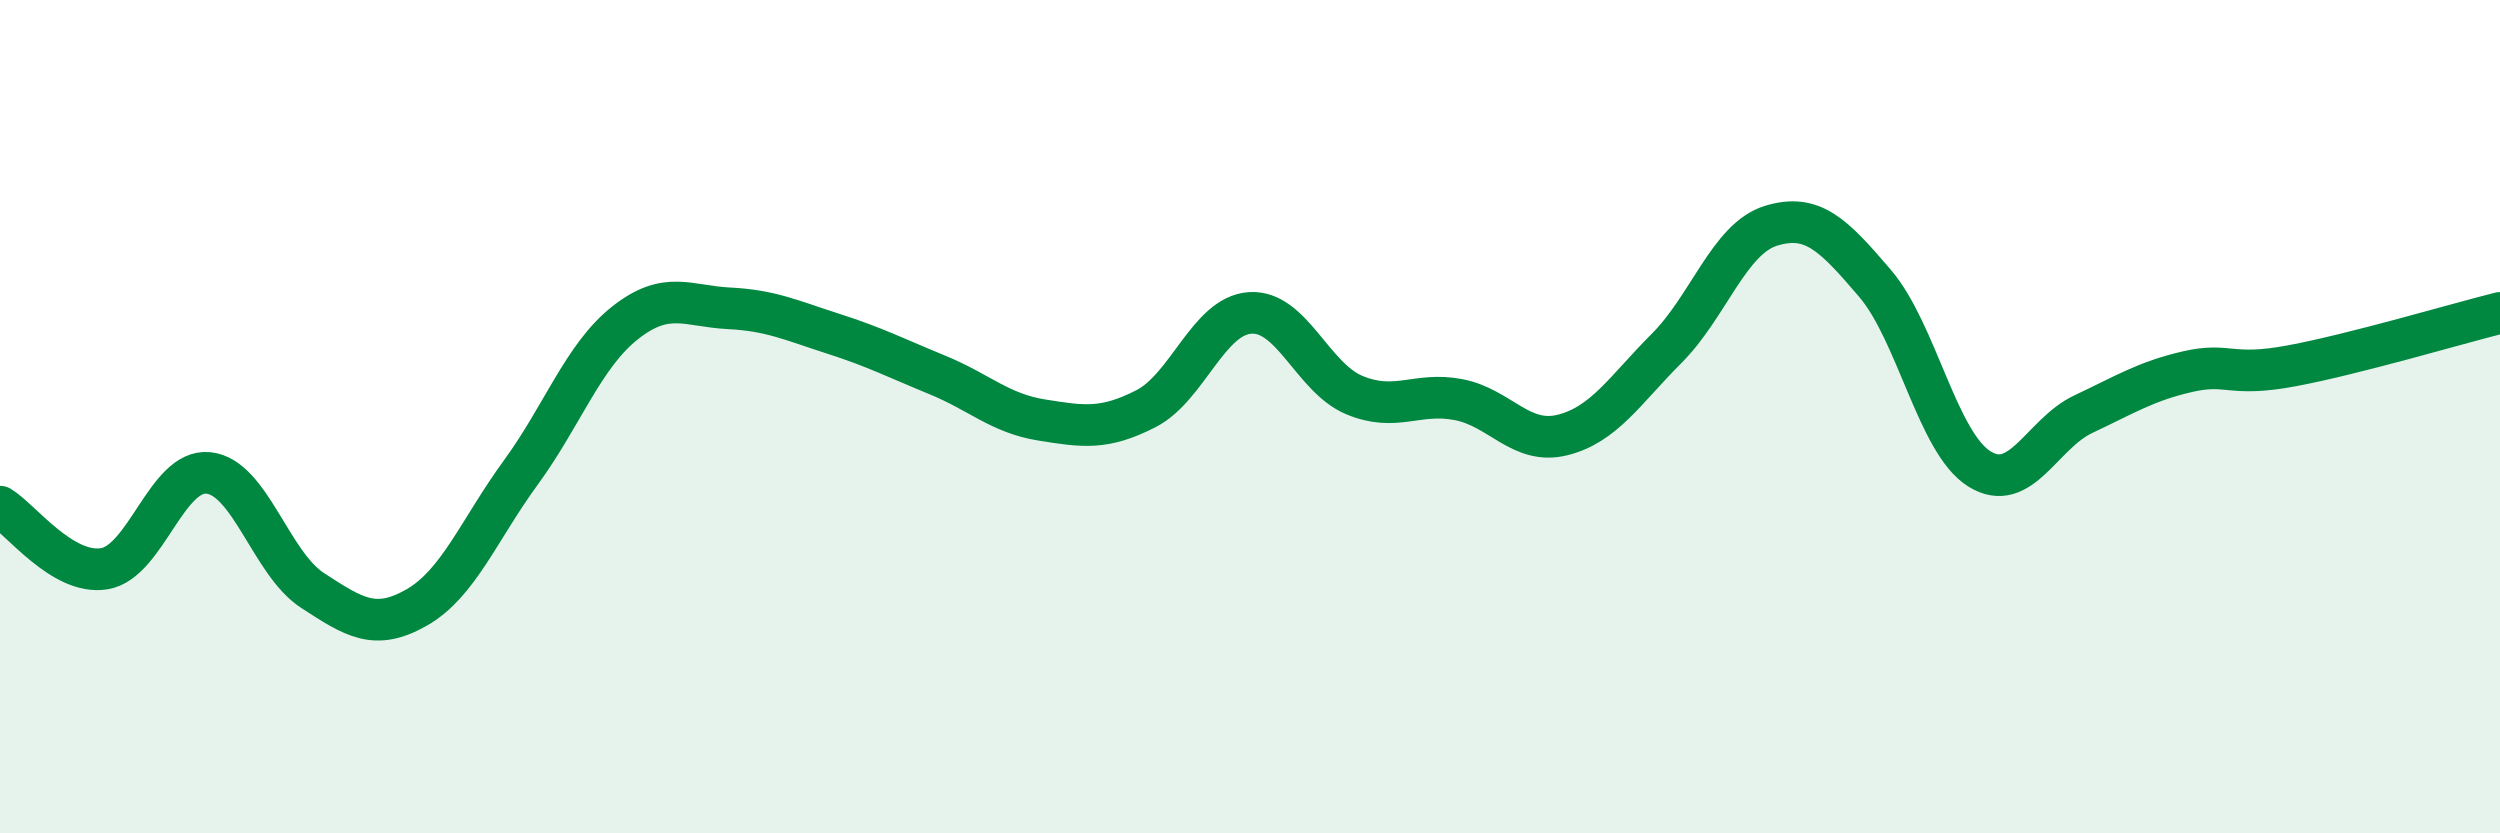
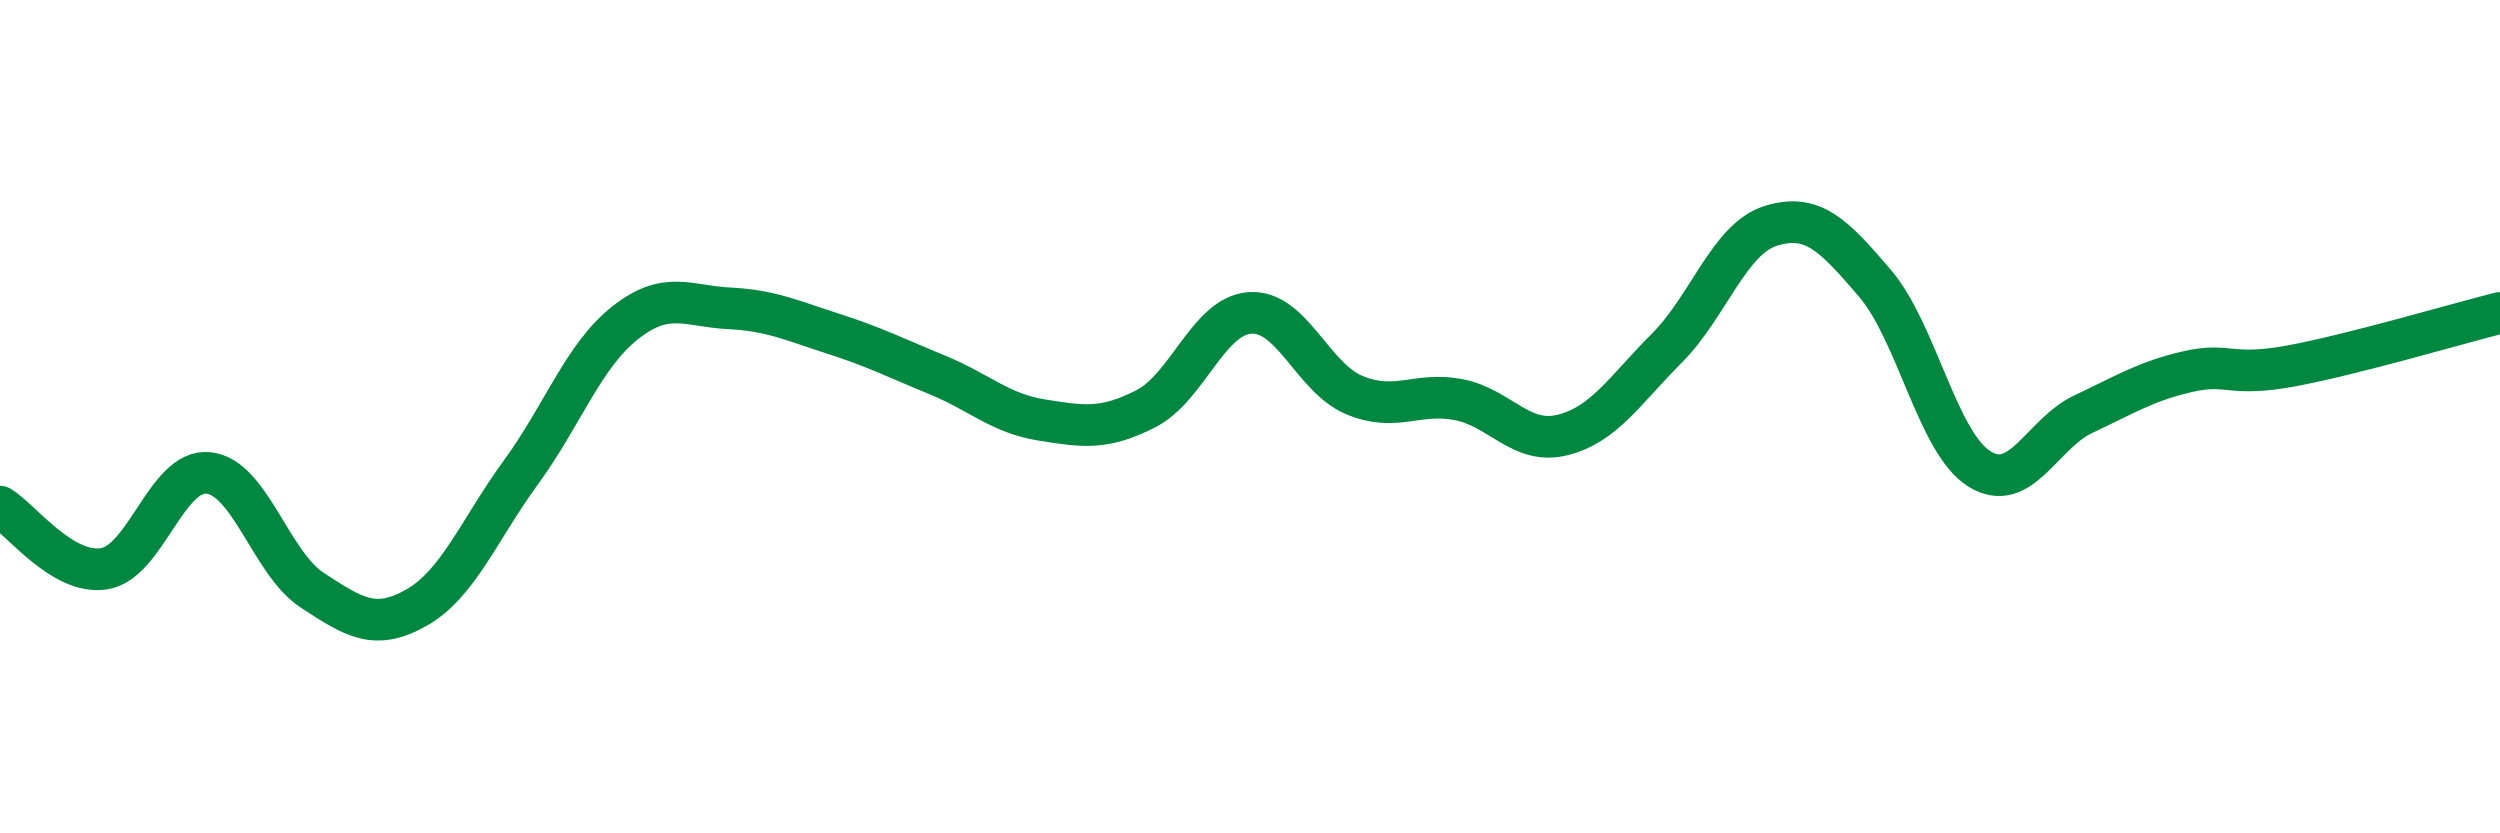
<svg xmlns="http://www.w3.org/2000/svg" width="60" height="20" viewBox="0 0 60 20">
-   <path d="M 0,12.16 C 0.5,12.46 1.5,13.81 2.5,13.65 C 3.5,13.49 4,11.25 5,11.35 C 6,11.45 6.5,13.52 7.5,14.17 C 8.5,14.82 9,15.15 10,14.58 C 11,14.01 11.5,12.71 12.5,11.34 C 13.5,9.97 14,8.54 15,7.75 C 16,6.96 16.5,7.35 17.5,7.4 C 18.5,7.45 19,7.69 20,8.01 C 21,8.33 21.5,8.59 22.5,9 C 23.5,9.41 24,9.92 25,10.08 C 26,10.24 26.5,10.32 27.5,9.81 C 28.5,9.3 29,7.58 30,7.51 C 31,7.44 31.5,9.06 32.5,9.48 C 33.5,9.9 34,9.4 35,9.59 C 36,9.78 36.5,10.69 37.5,10.44 C 38.5,10.19 39,9.36 40,8.36 C 41,7.36 41.5,5.73 42.5,5.42 C 43.5,5.11 44,5.63 45,6.8 C 46,7.97 46.5,10.62 47.5,11.25 C 48.5,11.88 49,10.41 50,9.94 C 51,9.47 51.5,9.15 52.5,8.92 C 53.5,8.69 53.5,9.06 55,8.78 C 56.5,8.5 59,7.76 60,7.51L60 20L0 20Z" fill="#008740" opacity="0.1" stroke-linecap="round" stroke-linejoin="round" />
  <path d="M 0,12.16 C 0.5,12.46 1.5,13.81 2.5,13.65 C 3.5,13.49 4,11.25 5,11.35 C 6,11.45 6.5,13.52 7.5,14.17 C 8.5,14.82 9,15.15 10,14.58 C 11,14.01 11.5,12.71 12.5,11.34 C 13.5,9.97 14,8.54 15,7.75 C 16,6.96 16.5,7.35 17.5,7.4 C 18.5,7.45 19,7.69 20,8.01 C 21,8.33 21.5,8.59 22.5,9 C 23.5,9.41 24,9.92 25,10.08 C 26,10.24 26.5,10.32 27.5,9.81 C 28.5,9.3 29,7.58 30,7.51 C 31,7.44 31.5,9.06 32.5,9.48 C 33.5,9.9 34,9.4 35,9.59 C 36,9.78 36.5,10.69 37.5,10.44 C 38.5,10.19 39,9.36 40,8.36 C 41,7.36 41.5,5.73 42.5,5.42 C 43.5,5.11 44,5.63 45,6.8 C 46,7.97 46.5,10.62 47.5,11.25 C 48.5,11.88 49,10.41 50,9.94 C 51,9.47 51.5,9.15 52.5,8.92 C 53.5,8.69 53.5,9.06 55,8.78 C 56.5,8.5 59,7.76 60,7.51" stroke="#008740" stroke-width="1" fill="none" stroke-linecap="round" stroke-linejoin="round" />
</svg>